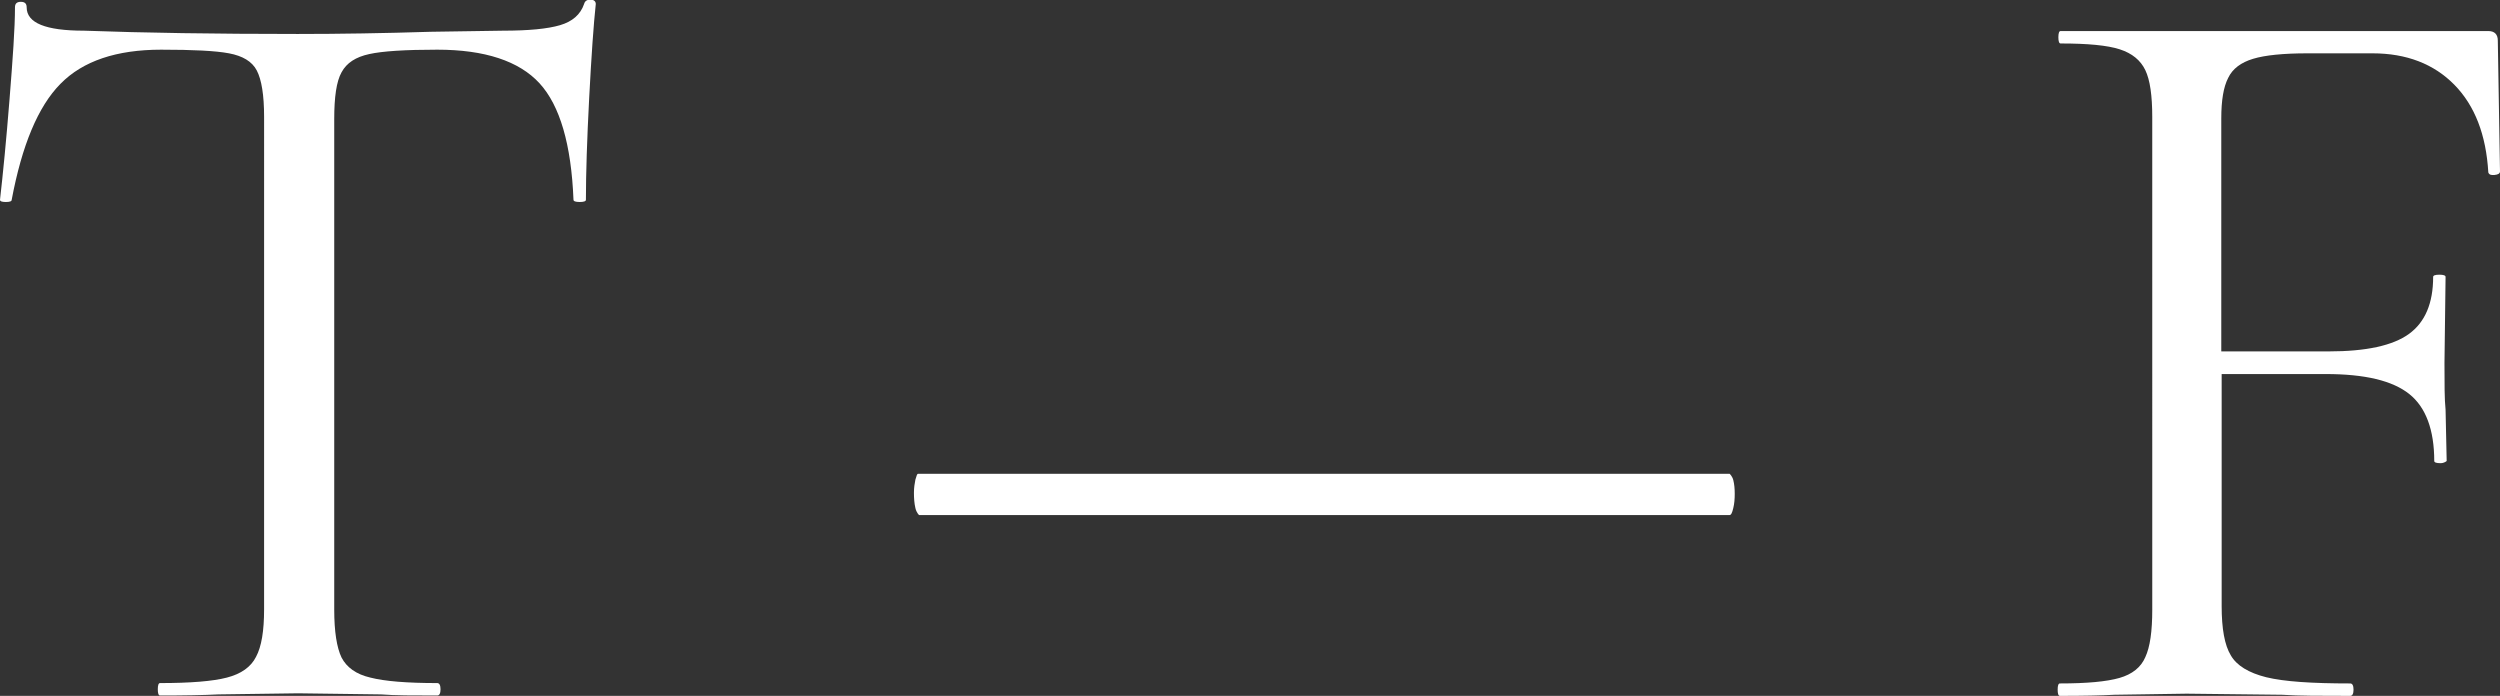
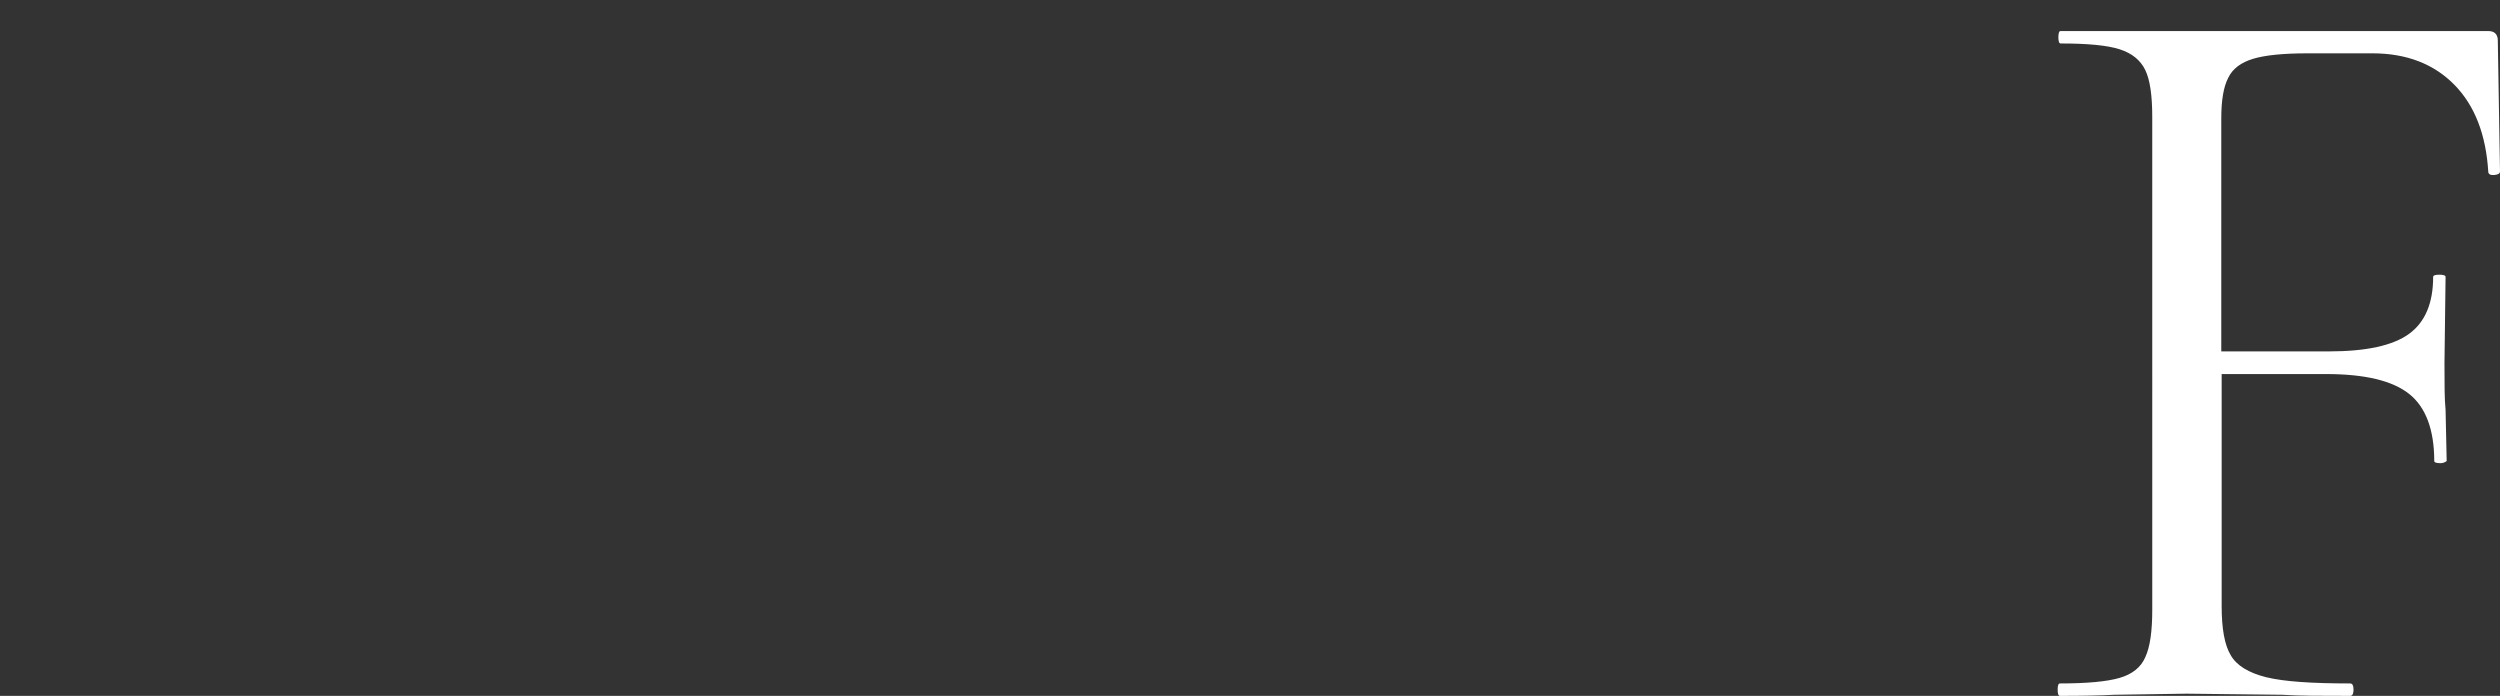
<svg xmlns="http://www.w3.org/2000/svg" id="Layer_2" data-name="Layer 2" viewBox="0 0 68.44 19.05">
  <rect x="0" y="0" width="68.44" height="19.05" fill="#333333" stroke="none" />
  <defs>
    <style>
      .cls-1 {
        fill: #fff;
      }
    </style>
  </defs>
  <g id="Layer_1-2" data-name="Layer 1">
    <g>
-       <path class="cls-1" d="M1.65,2.3c-.61.62-1.05,1.68-1.33,3.17,0,.04-.05.06-.16.06s-.16-.02-.16-.06c.08-.7.17-1.61.26-2.74S.41.77.41.2c0-.1.05-.15.16-.15s.16.05.16.15c0,.43.52.64,1.57.64,1.65.06,3.6.09,5.85.09,1.15,0,2.36-.02,3.64-.06l1.98-.03c.7,0,1.22-.05,1.56-.15.34-.1.56-.29.66-.58.02-.08.08-.12.17-.12s.15.04.15.12c-.06.56-.12,1.42-.18,2.56-.06,1.15-.09,2.08-.09,2.8,0,.04-.06.06-.17.06s-.17-.02-.17-.06c-.06-1.51-.37-2.58-.93-3.19-.56-.61-1.5-.92-2.8-.92-.87,0-1.5.04-1.86.12-.37.08-.62.24-.76.5-.14.25-.2.68-.2,1.28v13.43c0,.6.07,1.04.2,1.31.14.27.4.46.79.55.39.1,1,.15,1.83.15.06,0,.09.06.09.17s-.03.17-.09.17c-.64,0-1.16,0-1.54-.03l-2.27-.03-2.18.03c-.39.02-.92.03-1.6.03-.04,0-.06-.06-.06-.17s.02-.17.06-.17c.83,0,1.45-.05,1.83-.15.39-.1.66-.29.8-.57.15-.28.22-.71.22-1.3V3.2c0-.6-.07-1.02-.2-1.27s-.39-.4-.76-.47c-.37-.07-.99-.1-1.86-.1-1.22,0-2.14.31-2.75.93Z" />
-       <path class="cls-1" d="M25.06,13.91c-.03-.13-.04-.27-.04-.42,0-.14.02-.26.04-.36.03-.11.05-.16.07-.16h22.22s.07.06.1.17c.03.12.04.24.04.38s-.01.27-.04.39c-.03.13-.06.19-.1.19h-22.19s-.07-.06-.1-.19Z" />
      <path class="cls-1" d="M68.44,4.69c0,.06-.05.09-.15.1-.1.01-.15-.01-.17-.07-.06-1.03-.37-1.83-.93-2.4-.56-.57-1.31-.86-2.24-.86h-1.78c-.66,0-1.16.05-1.49.15-.33.1-.56.27-.68.52-.13.25-.19.62-.19,1.11v6.38h2.94c1.03,0,1.76-.16,2.2-.48s.66-.84.66-1.56c0-.04.06-.06.17-.06s.17.02.17.06l-.03,2.36c0,.56,0,.99.03,1.28l.03,1.4s-.06.06-.17.06-.17-.02-.17-.06c0-.85-.23-1.47-.68-1.83-.46-.37-1.22-.55-2.29-.55h-2.85v6.35c0,.62.08,1.07.25,1.35.16.28.49.48.97.6.49.12,1.25.17,2.3.17.06,0,.09.06.09.17s-.03.17-.09.17c-.79,0-1.42,0-1.86-.03l-2.62-.03-1.98.03c-.35.02-.84.03-1.49.03-.04,0-.06-.06-.06-.17s.02-.17.06-.17c.74,0,1.28-.05,1.63-.15.35-.1.59-.29.71-.57.13-.28.19-.71.19-1.3V3.2c0-.58-.06-1.01-.19-1.28-.13-.27-.36-.46-.7-.57-.34-.11-.88-.16-1.62-.16-.04,0-.06-.06-.06-.17s.02-.17.06-.17h11.71c.17,0,.26.09.26.26l.06,3.58Z" />
    </g>
  </g>
</svg>